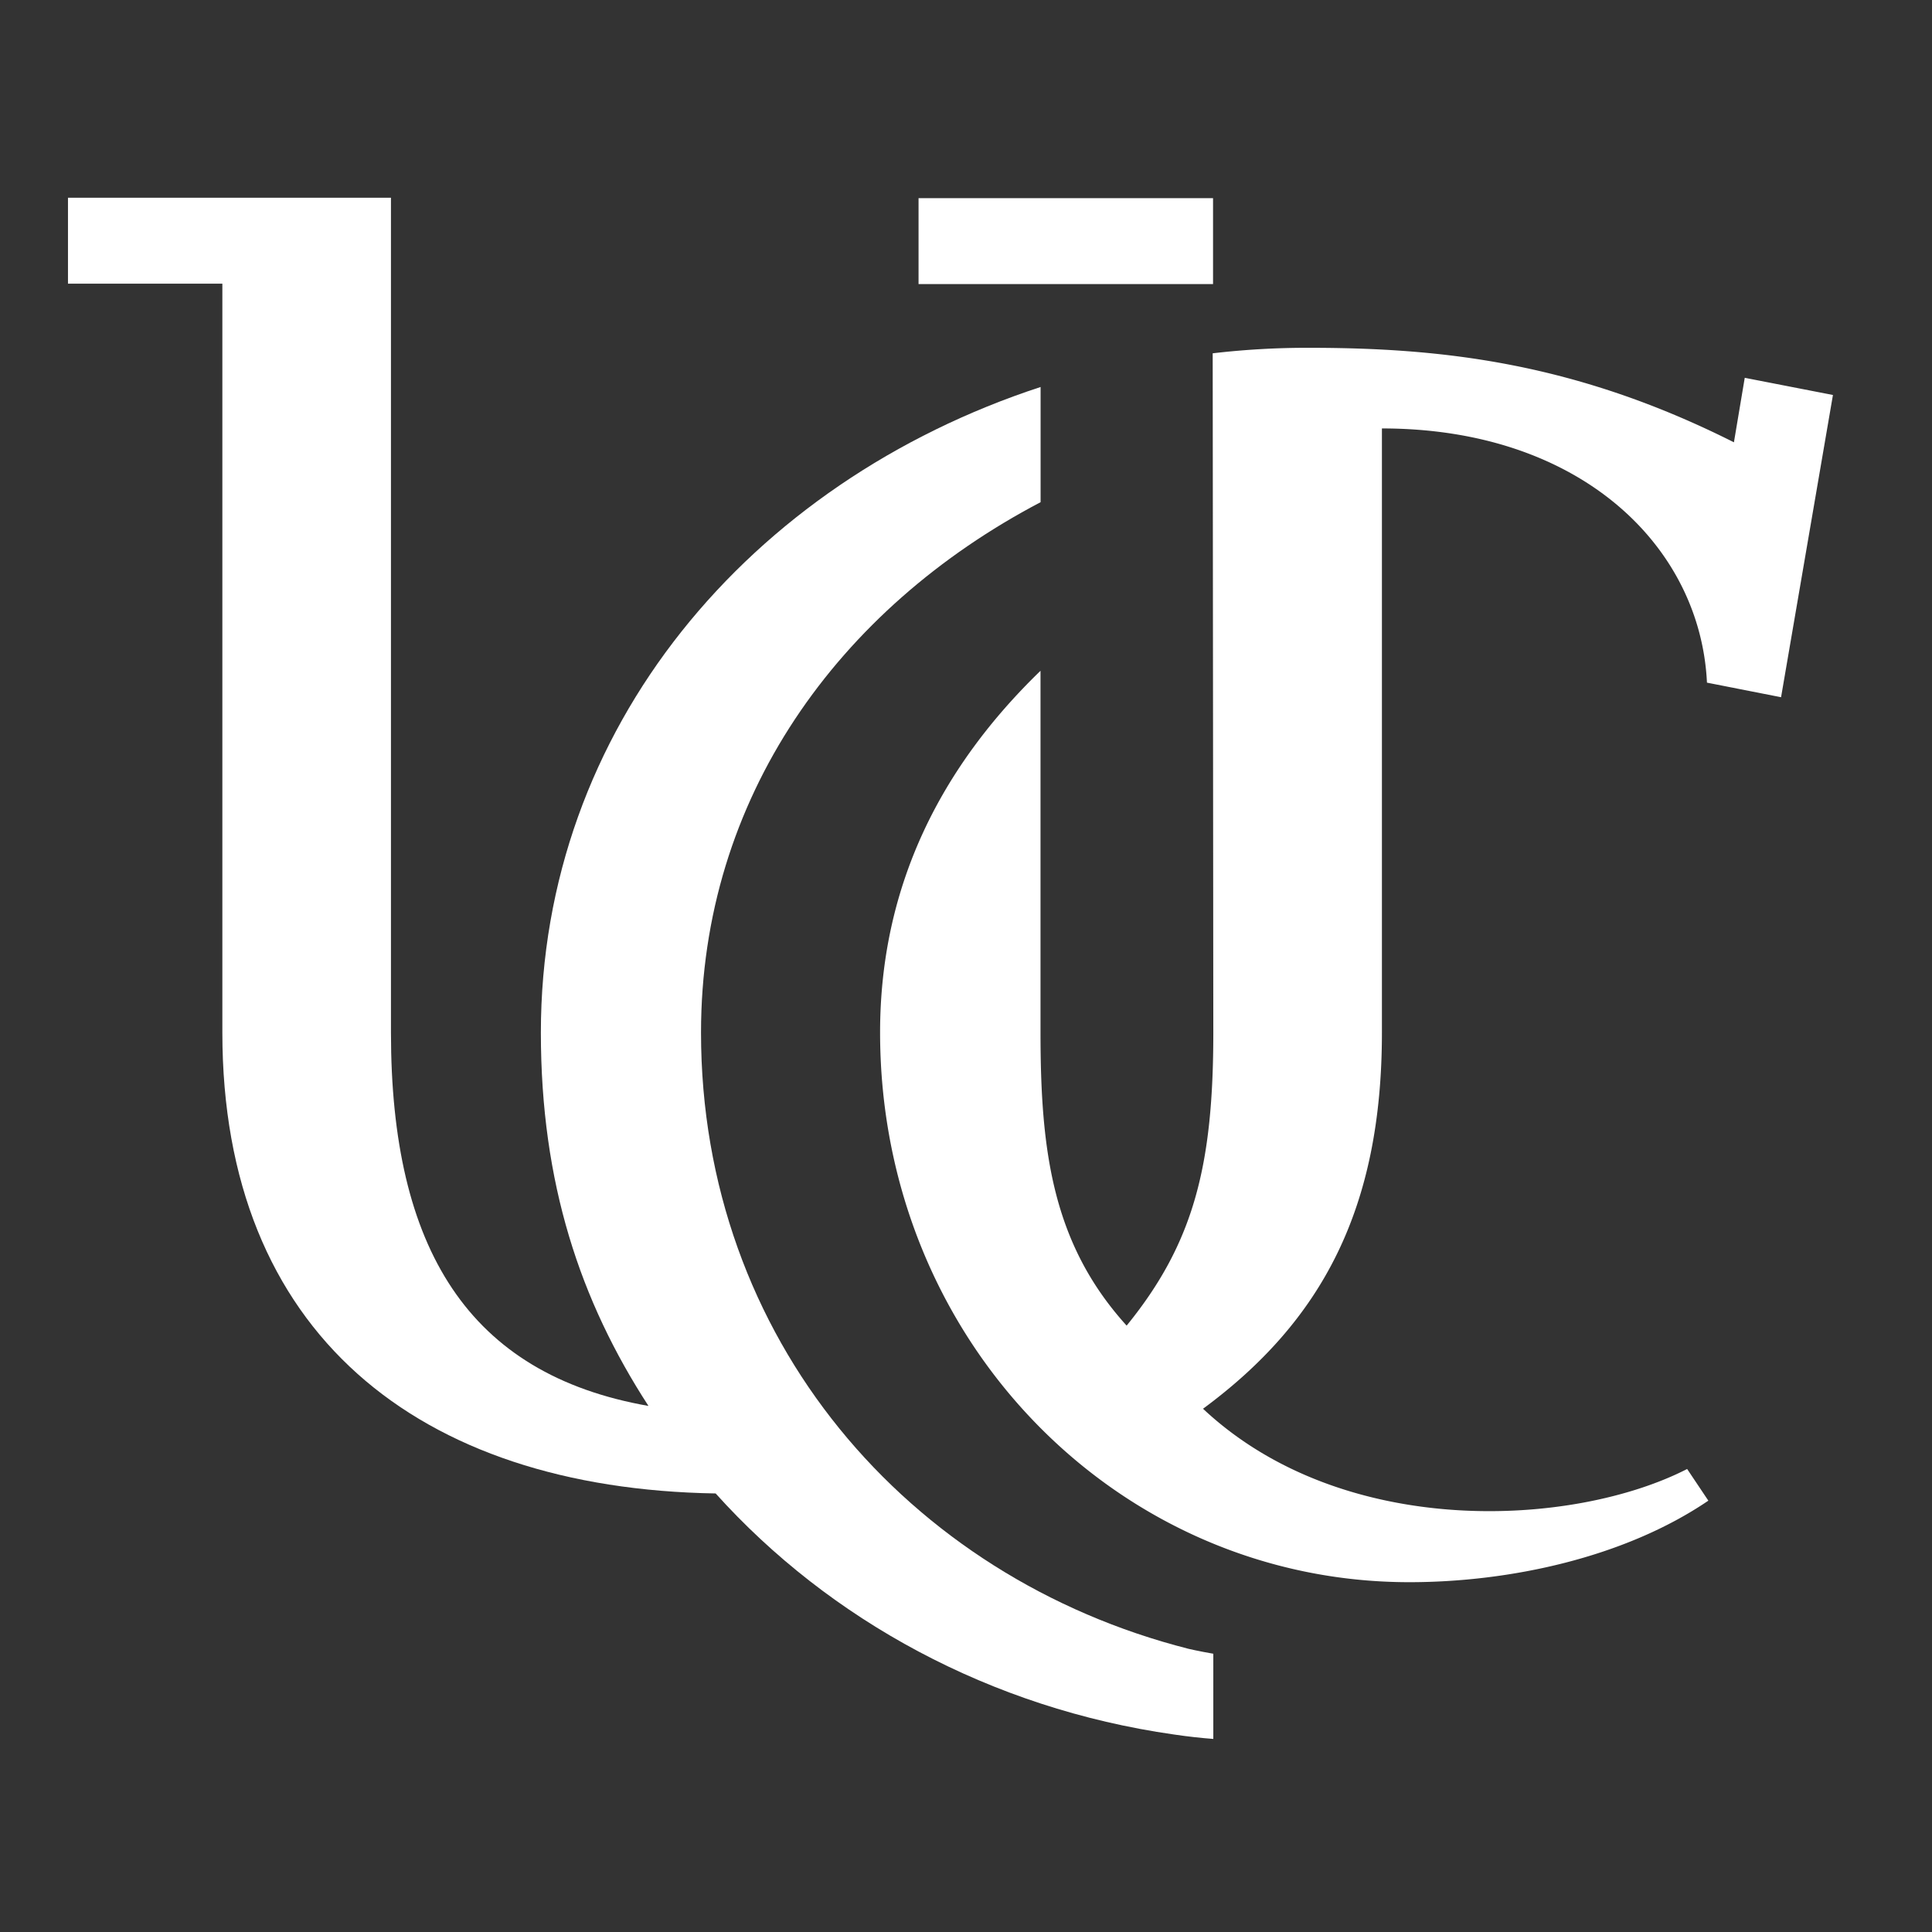
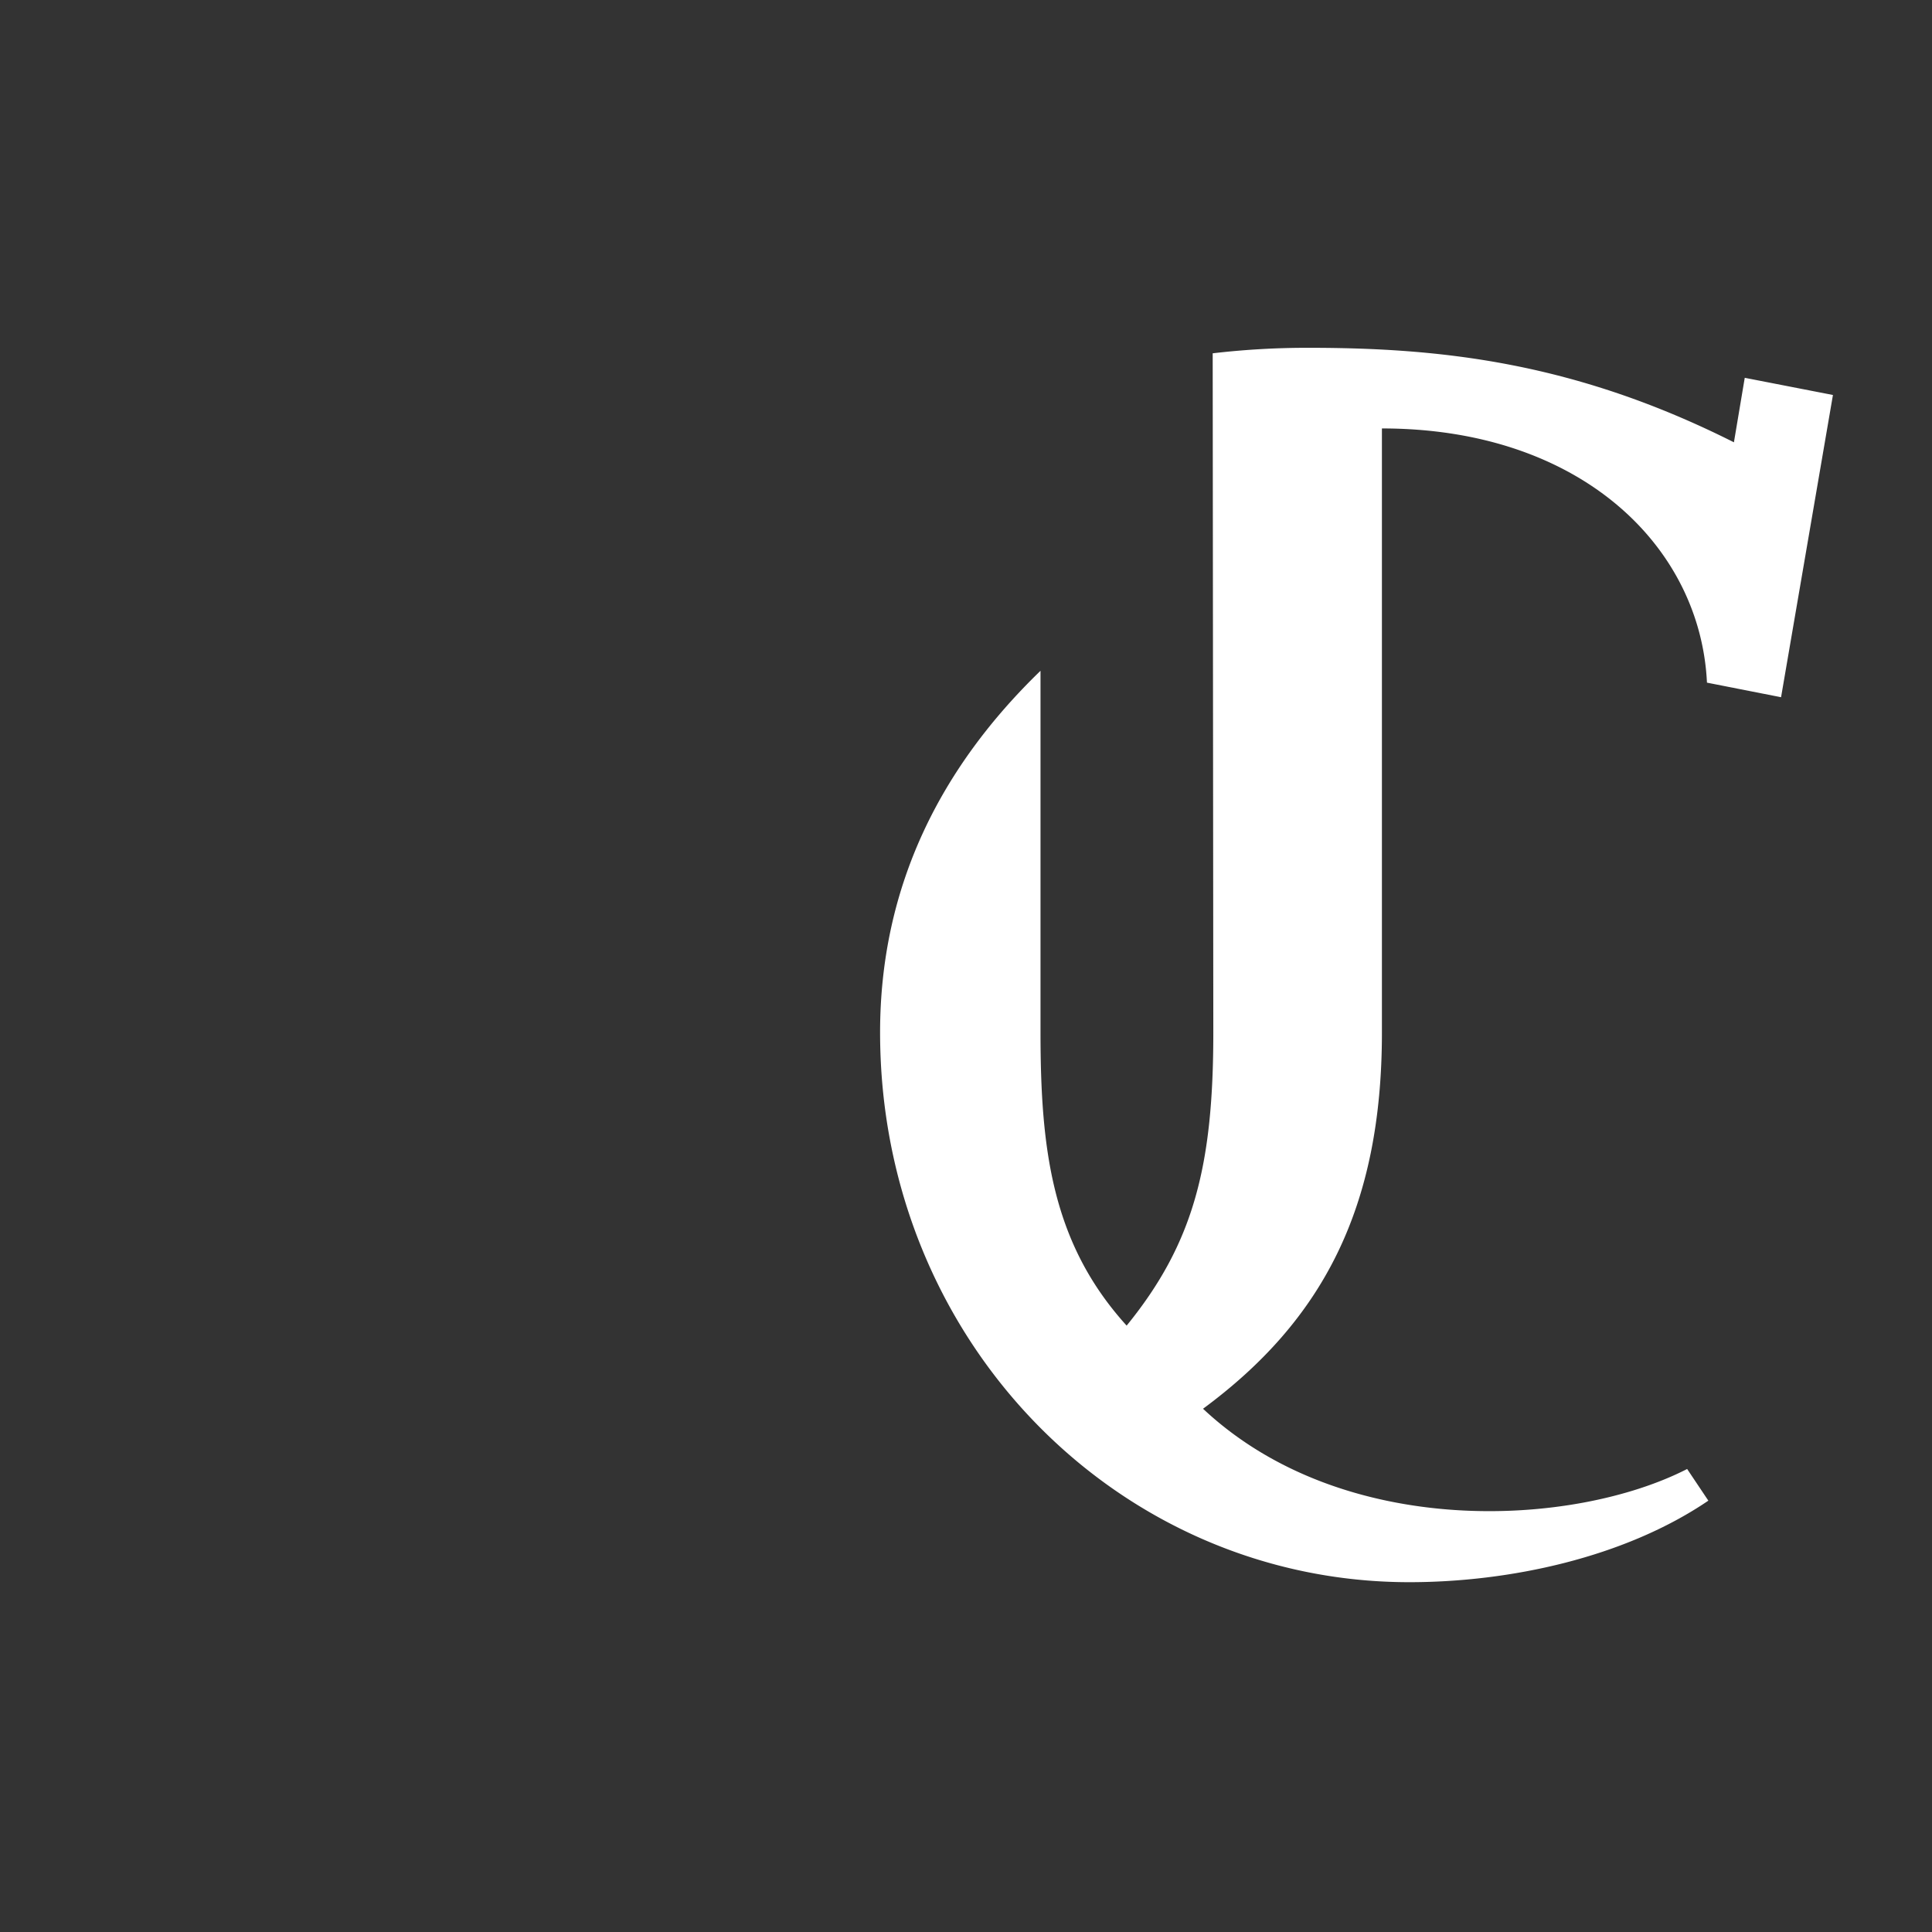
<svg xmlns="http://www.w3.org/2000/svg" id="Layer_1" data-name="Layer 1" viewBox="0 0 432 432">
  <rect x="0" y="0" width="432" height="432" fill="#333333" stroke="none" />
  <defs>
    <style>.cls-1{fill:#fff;}</style>
  </defs>
  <title>Display1</title>
  <g id="_Group_" data-name="&lt;Group&gt;">
-     <rect id="_Path_" data-name="&lt;Path&gt;" class="cls-1" x="205.39" y="44.31" width="65.85" height="19.21" />
-     <path id="_Path_2" data-name="&lt;Path&gt;" class="cls-1" d="M156.75,230.89c0-52.43,30.65-94.83,75.93-118.6V86.53c-65.08,21.31-111.74,76.32-111.74,144.36,0,33.65,8.77,59.94,24.06,83.48-40.25-7.07-57.58-35.14-57.58-83.48V44.21H15.2V63.43H49.72V230.89c0,67.1,43.73,101.95,110.3,103.05,25.46,28.3,61.49,48.05,102.42,53.89,3.23.48,6.31.81,8.86,1V369.78c-3.29-.57-5.58-1.11-5.58-1.11C203,352.71,156.75,299.33,156.75,230.89Z" />
    <path id="_Path_3" data-name="&lt;Path&gt;" class="cls-1" d="M309,230.9V95.8c44.53,0,71.24,26.49,72.68,56.84l16.57,3.26,11.6-67.58-19.72-3.84L387.71,98.9C352.14,81,322.29,77.77,292.63,77.77A181.1,181.1,0,0,0,271.16,79l.14,151.86c0,29.53-4.27,47-19.38,65.55-16.64-18.35-19.26-39.19-19.26-65.55,0-14.05,0-80.87,0-80.87-22.07,21.35-35.87,47.87-35.87,80.87,0,69,53.3,122.92,118.34,122.92,22.33,0,48.07-5.46,66.86-18.23l-4.74-7.08C351.92,341.45,300.44,344.46,269,315,295.57,295.4,309,270.28,309,230.9Z" />
  </g>
</svg>